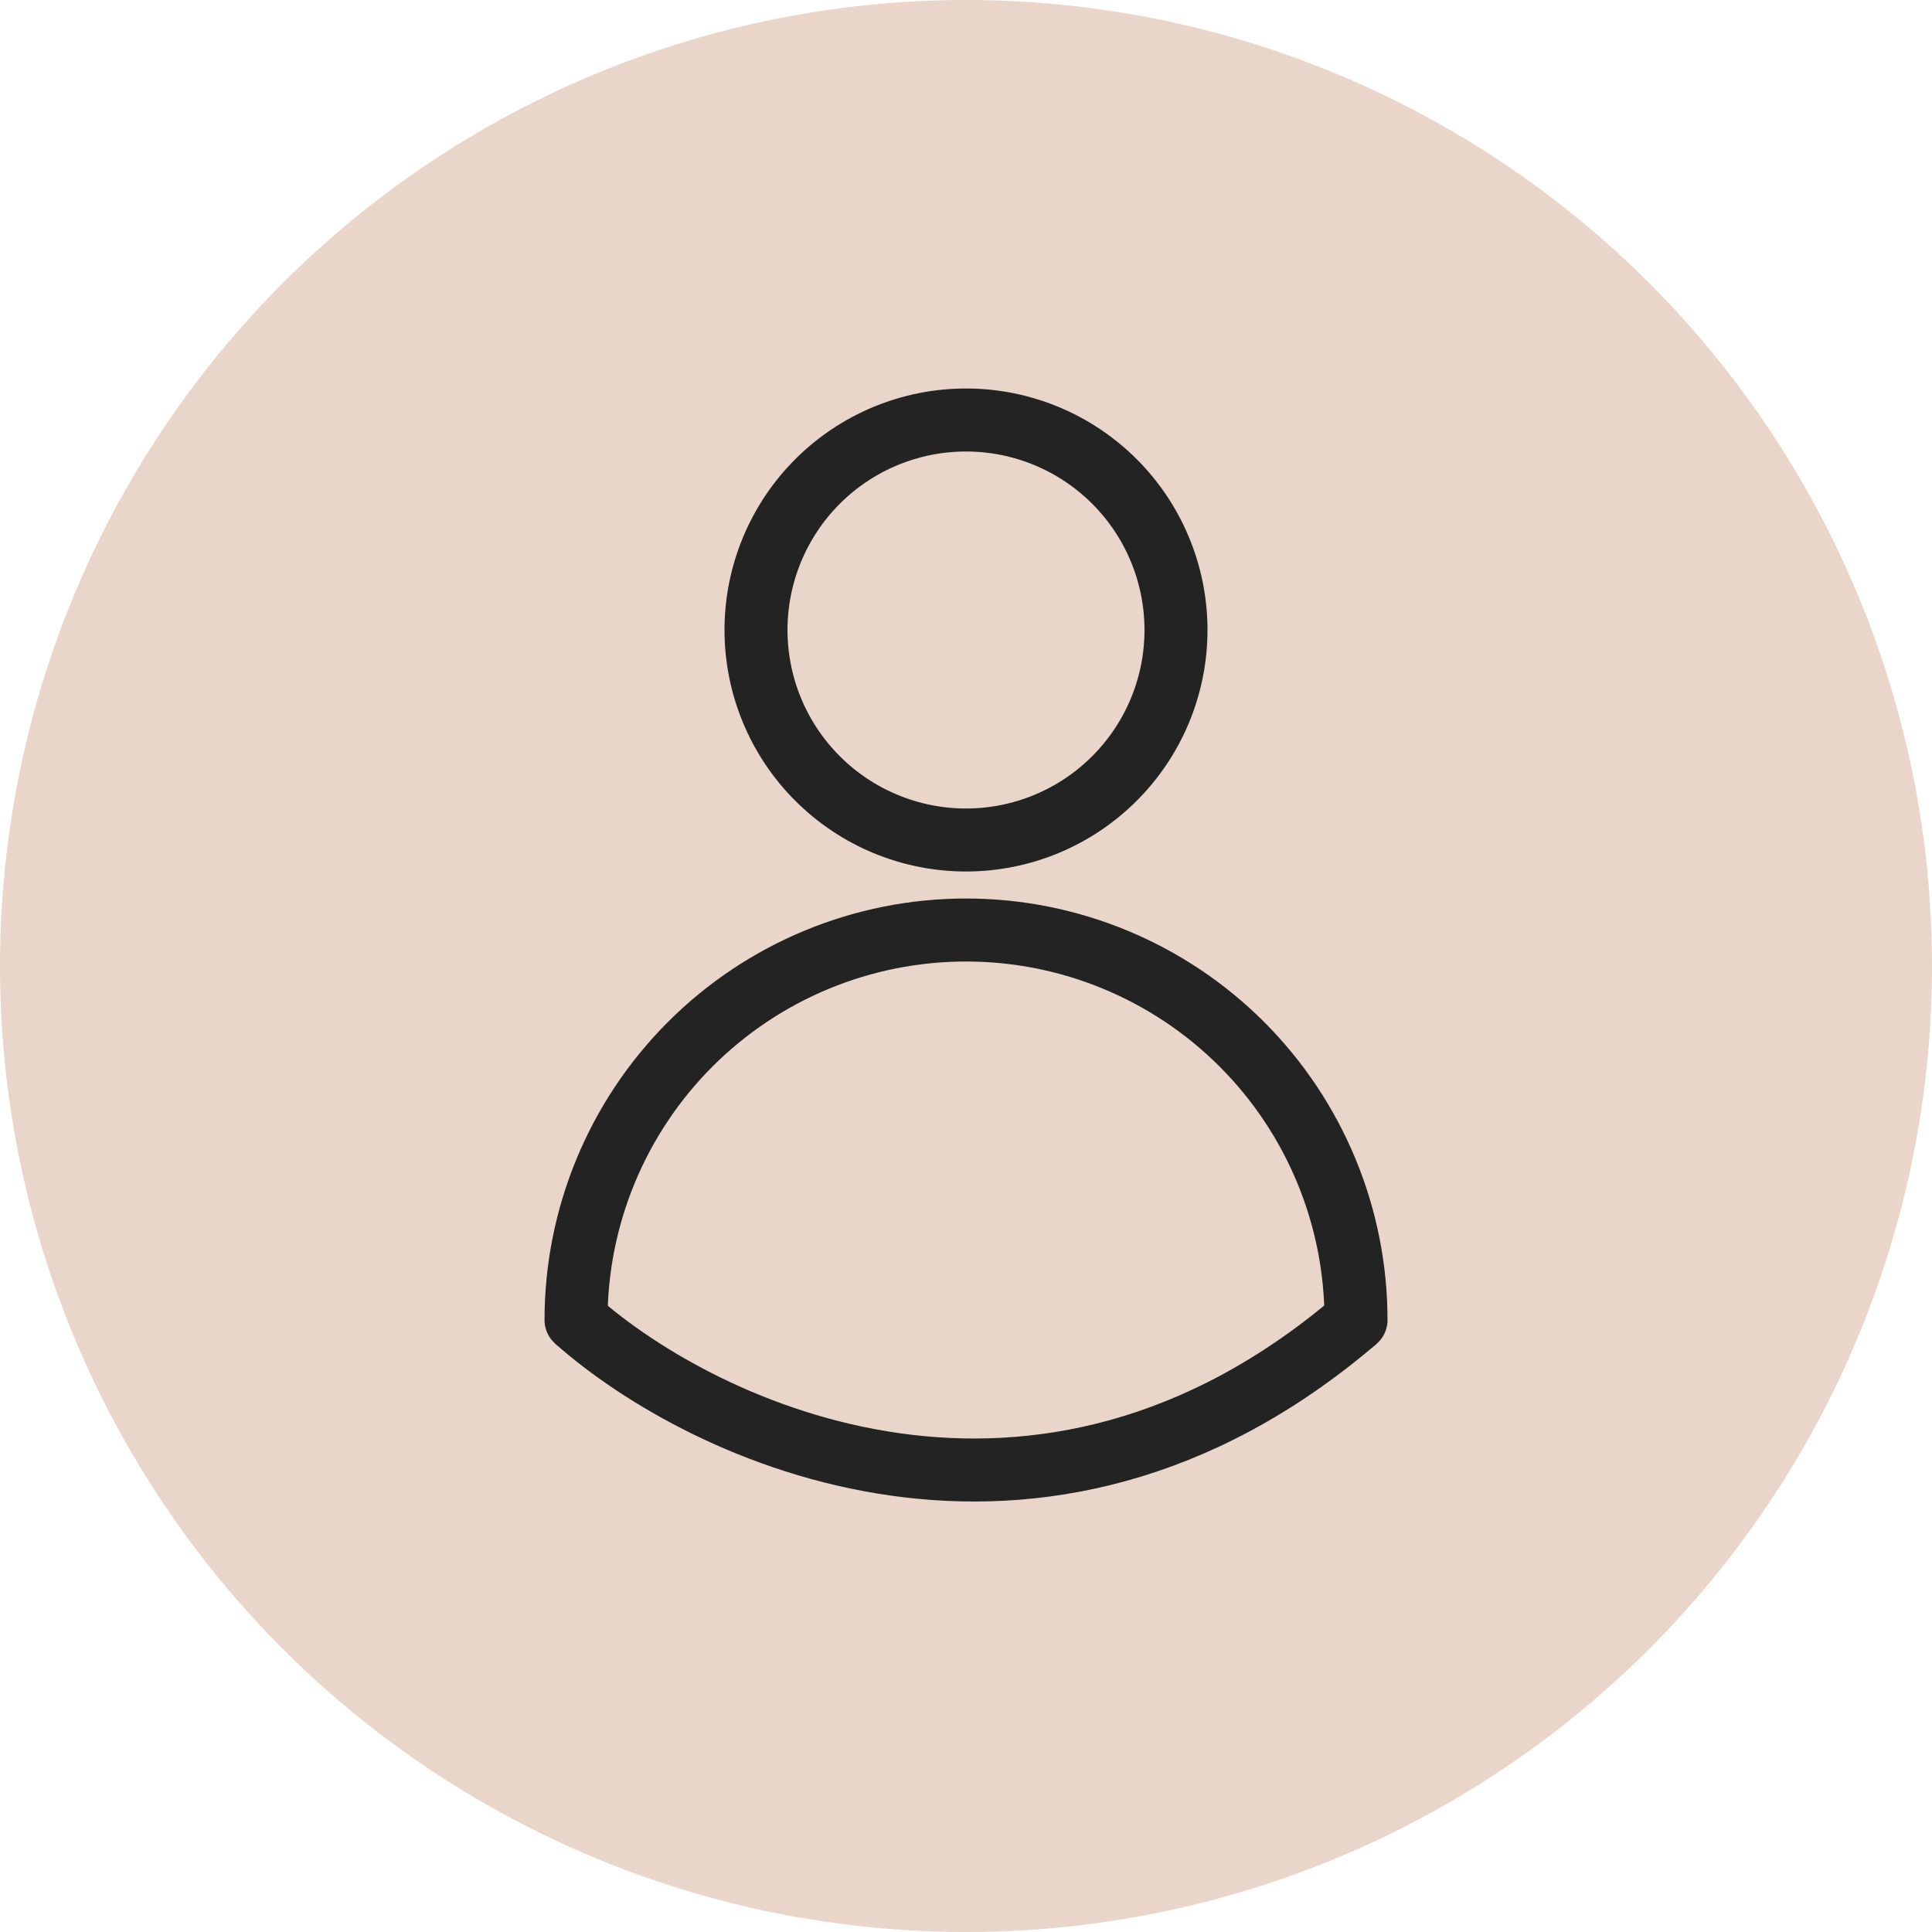
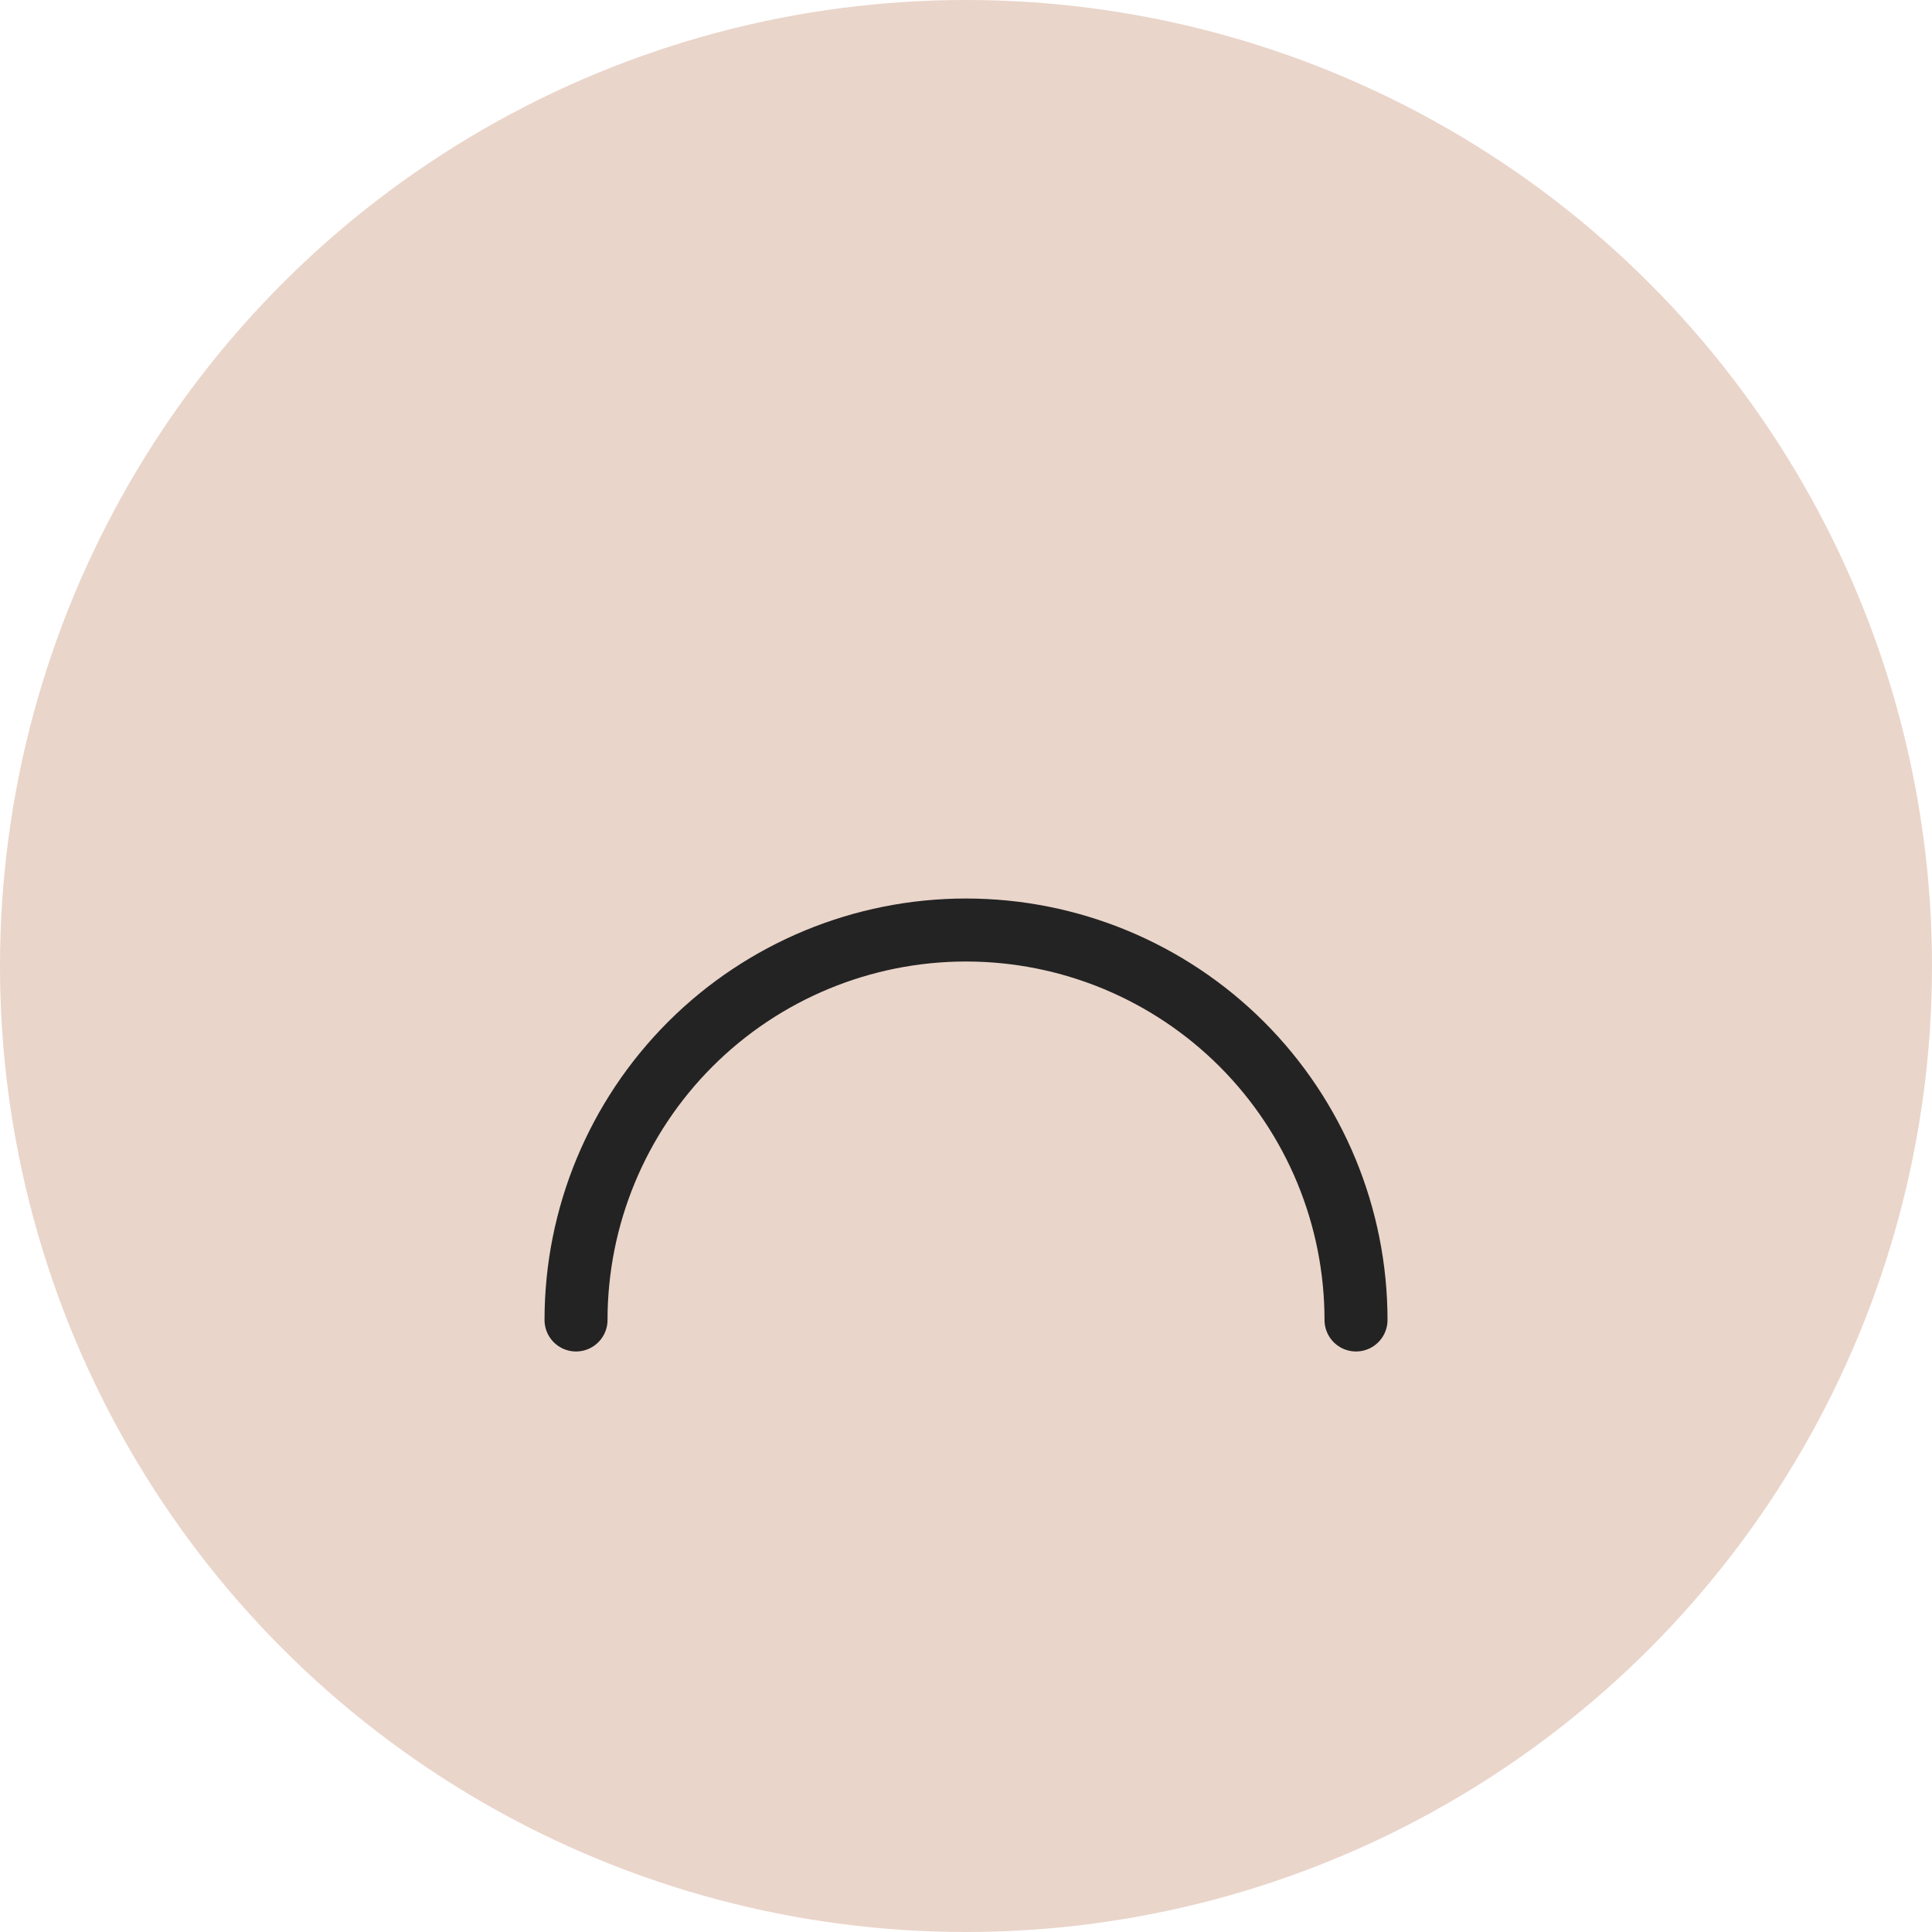
<svg xmlns="http://www.w3.org/2000/svg" fill="none" viewBox="0 0 46 46" height="46" width="46">
  <circle fill="#EAD5CA" r="23" cy="23" cx="23" />
-   <path stroke-linejoin="round" stroke-linecap="round" stroke-width="1.5" stroke="#232323" fill="#EAD5CA" d="M18 15C18 16.326 18.527 17.598 19.465 18.535C20.402 19.473 21.674 20 23 20C24.326 20 25.598 19.473 26.535 18.535C27.473 17.598 28 16.326 28 15C28 13.674 27.473 12.402 26.535 11.464C25.598 10.527 24.326 10 23 10C21.674 10 20.402 10.527 19.465 11.464C18.527 12.402 18 13.674 18 15Z" />
-   <path fill="#EAD5CA" d="M13.715 31.428C13.715 28.966 14.693 26.604 16.435 24.862C18.176 23.121 20.538 22.143 23.001 22.143C25.463 22.143 27.825 23.121 29.567 24.862C31.308 26.604 32.286 28.966 32.286 31.428" />
  <path stroke-linejoin="round" stroke-linecap="round" stroke-width="1.5" stroke="#232323" d="M13.715 31.428C13.715 28.966 14.693 26.604 16.435 24.862C18.176 23.121 20.538 22.143 23.001 22.143C25.463 22.143 27.825 23.121 29.567 24.862C31.308 26.604 32.286 28.966 32.286 31.428" />
-   <path stroke-width="1.5" stroke="#232323" d="M13.715 31.429C16.752 34.124 24.718 37.897 32.286 31.429" />
</svg>